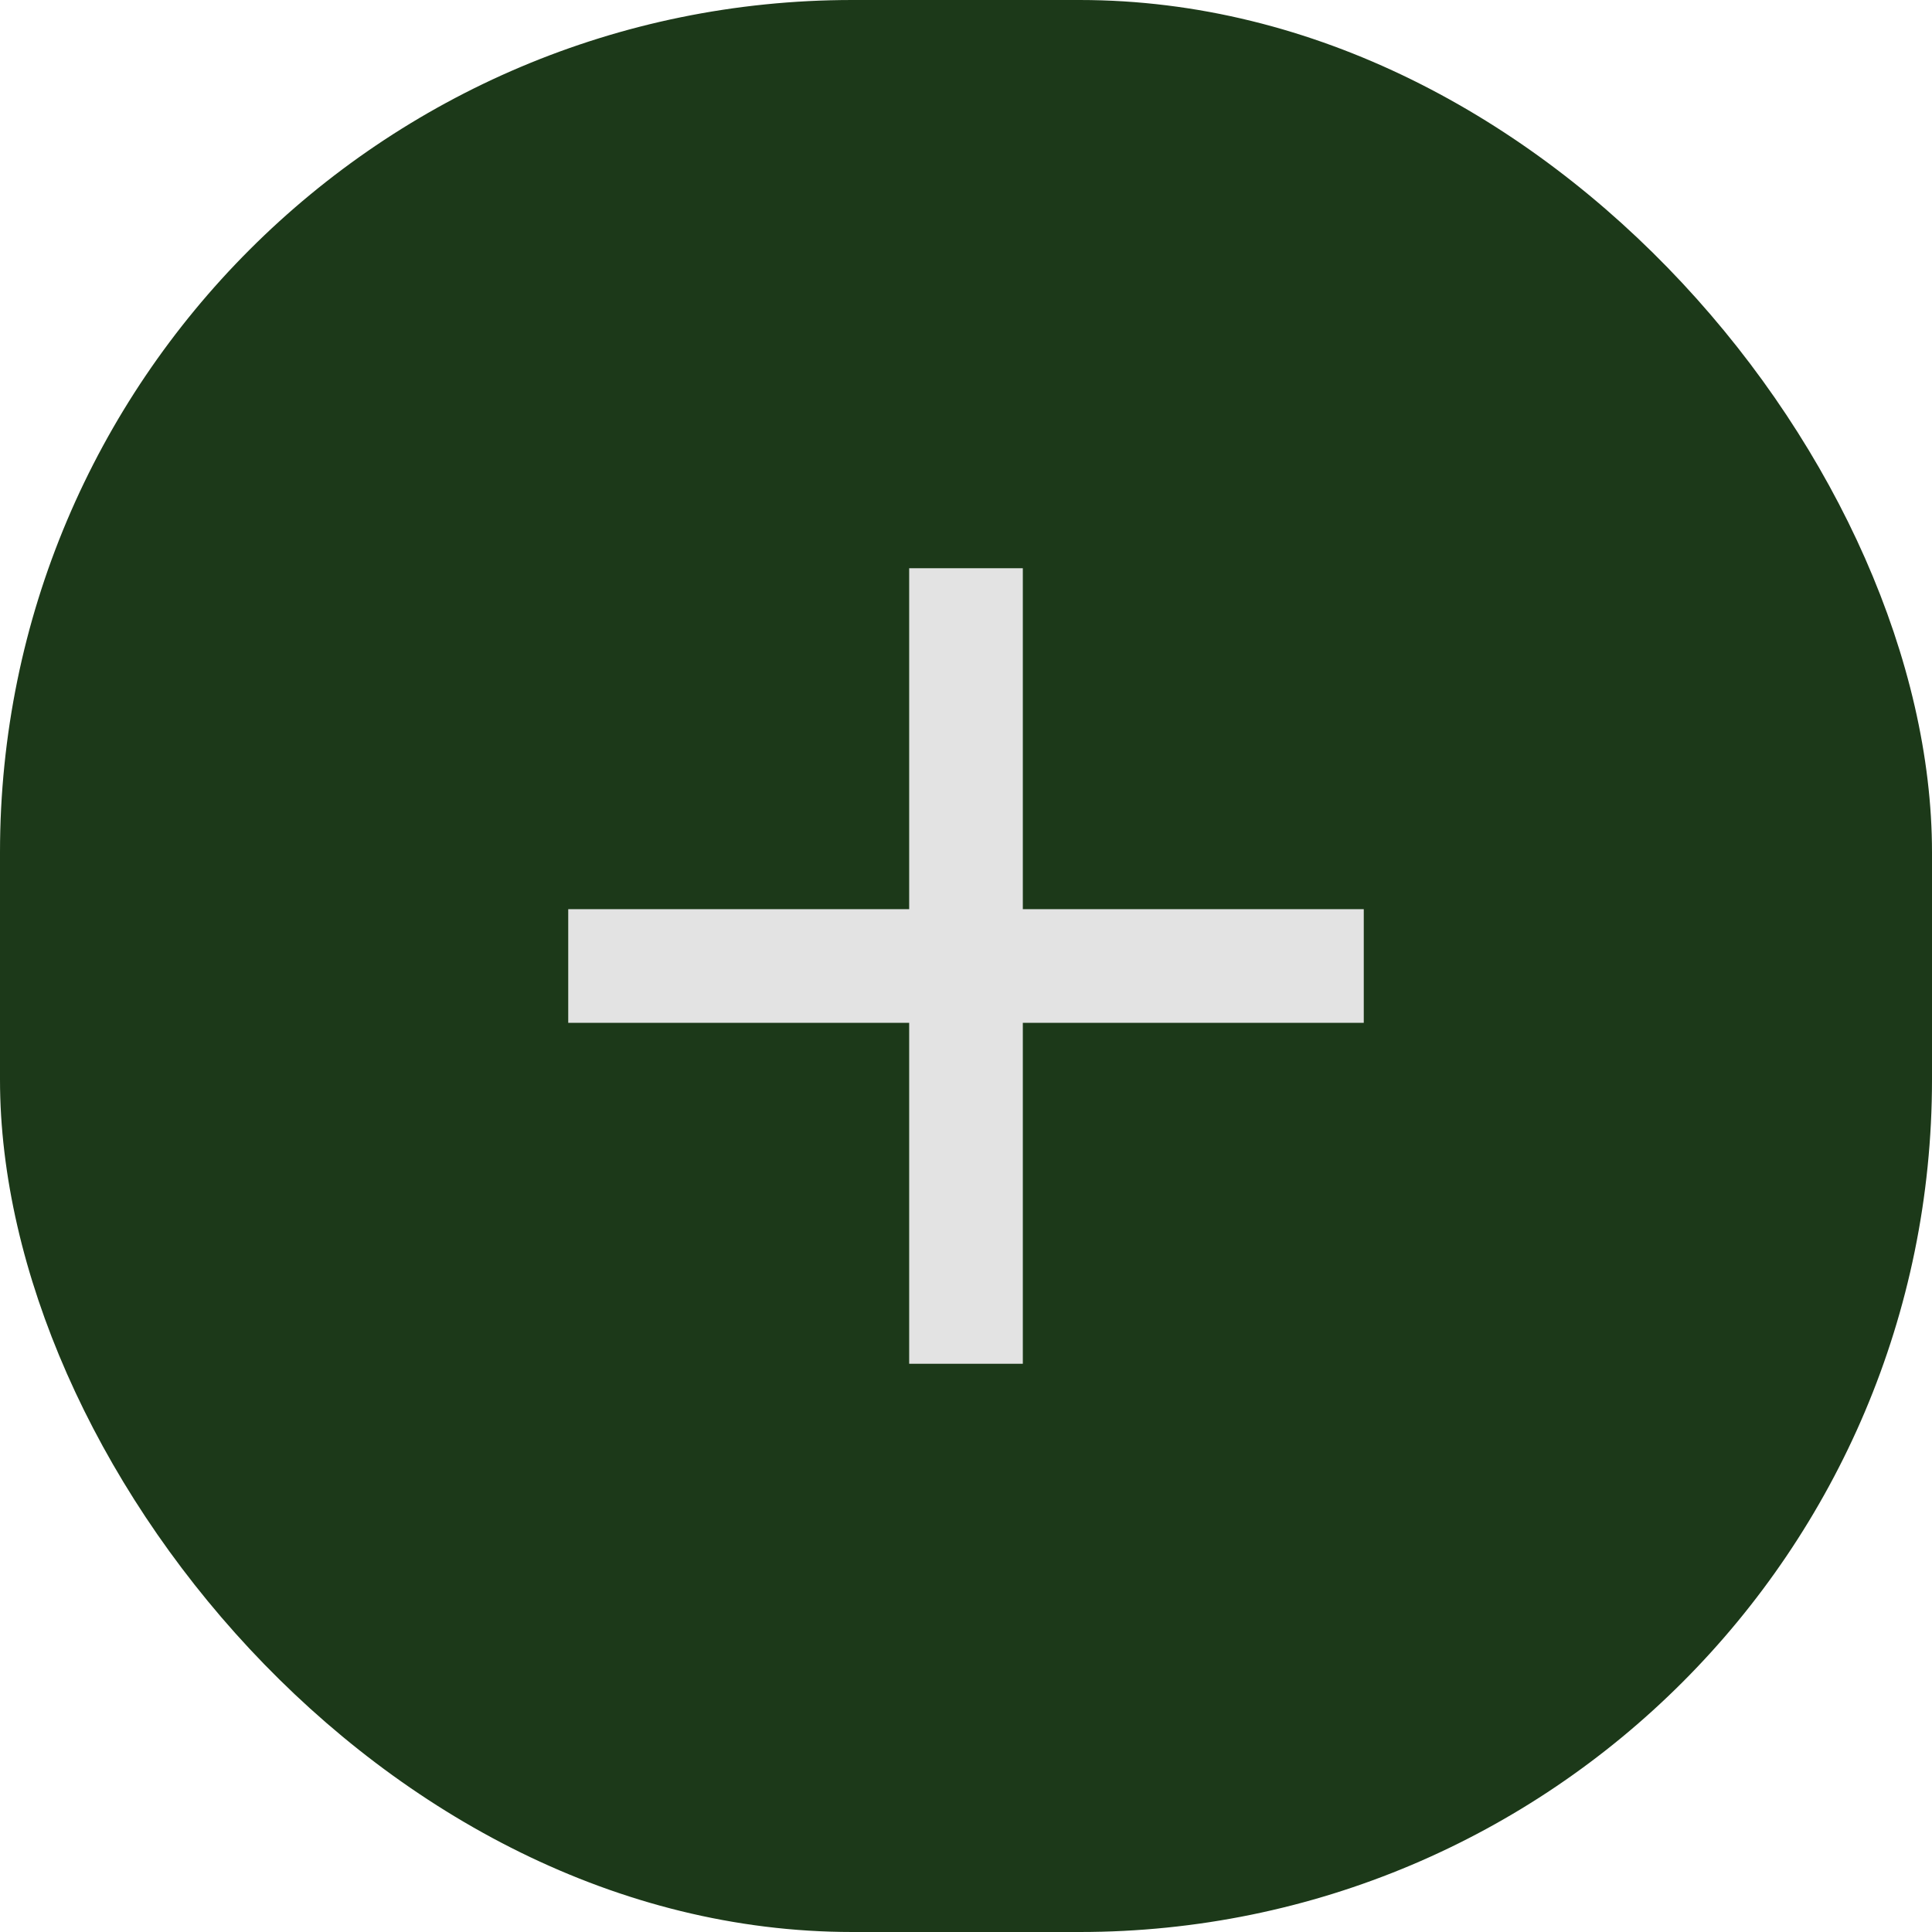
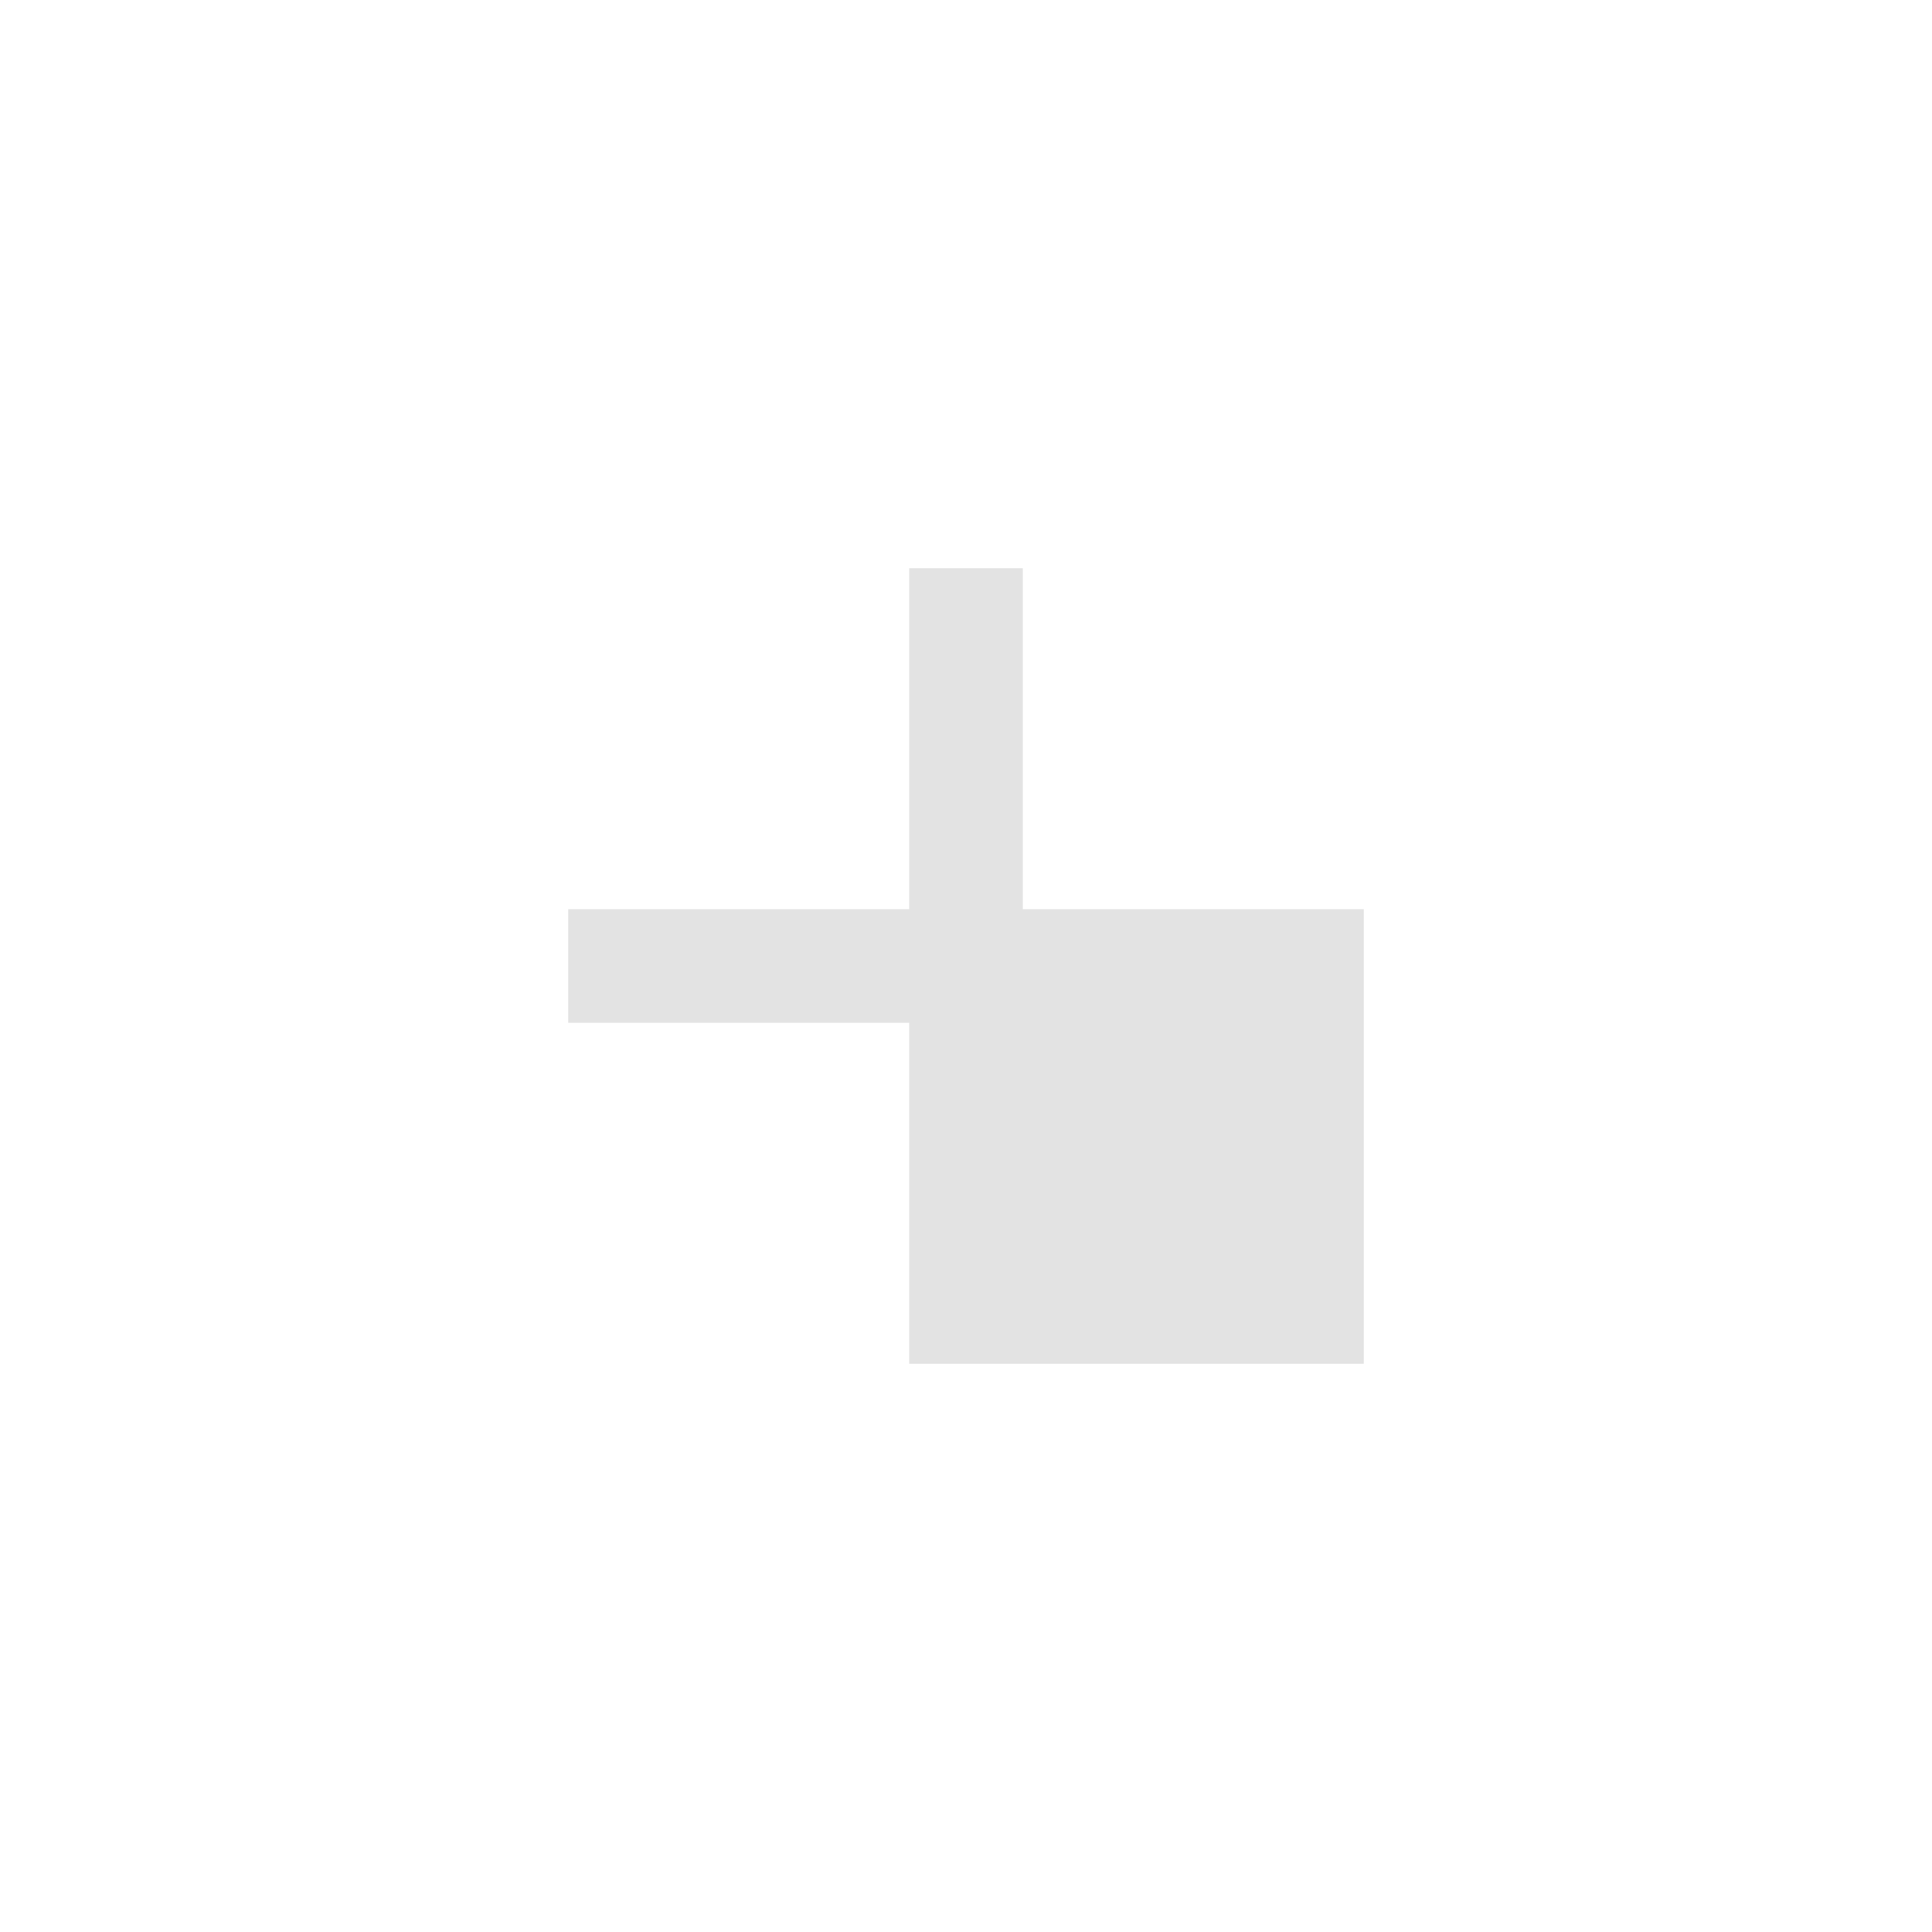
<svg xmlns="http://www.w3.org/2000/svg" fill="none" height="100%" overflow="visible" preserveAspectRatio="none" style="display: block;" viewBox="0 0 34 34" width="100%">
  <g id="add_24dp_E3E3E3_FILL0_wght400_GRAD0_opsz24 1">
-     <rect fill="#1C3919" height="34" rx="15" width="34" />
-     <path d="M16 18H10V16H16V10H18V16H24V18H18V24H16V18Z" fill="#E3E3E3" id="Vector" />
+     <path d="M16 18H10V16H16V10H18V16H24V18V24H16V18Z" fill="#E3E3E3" id="Vector" />
  </g>
</svg>